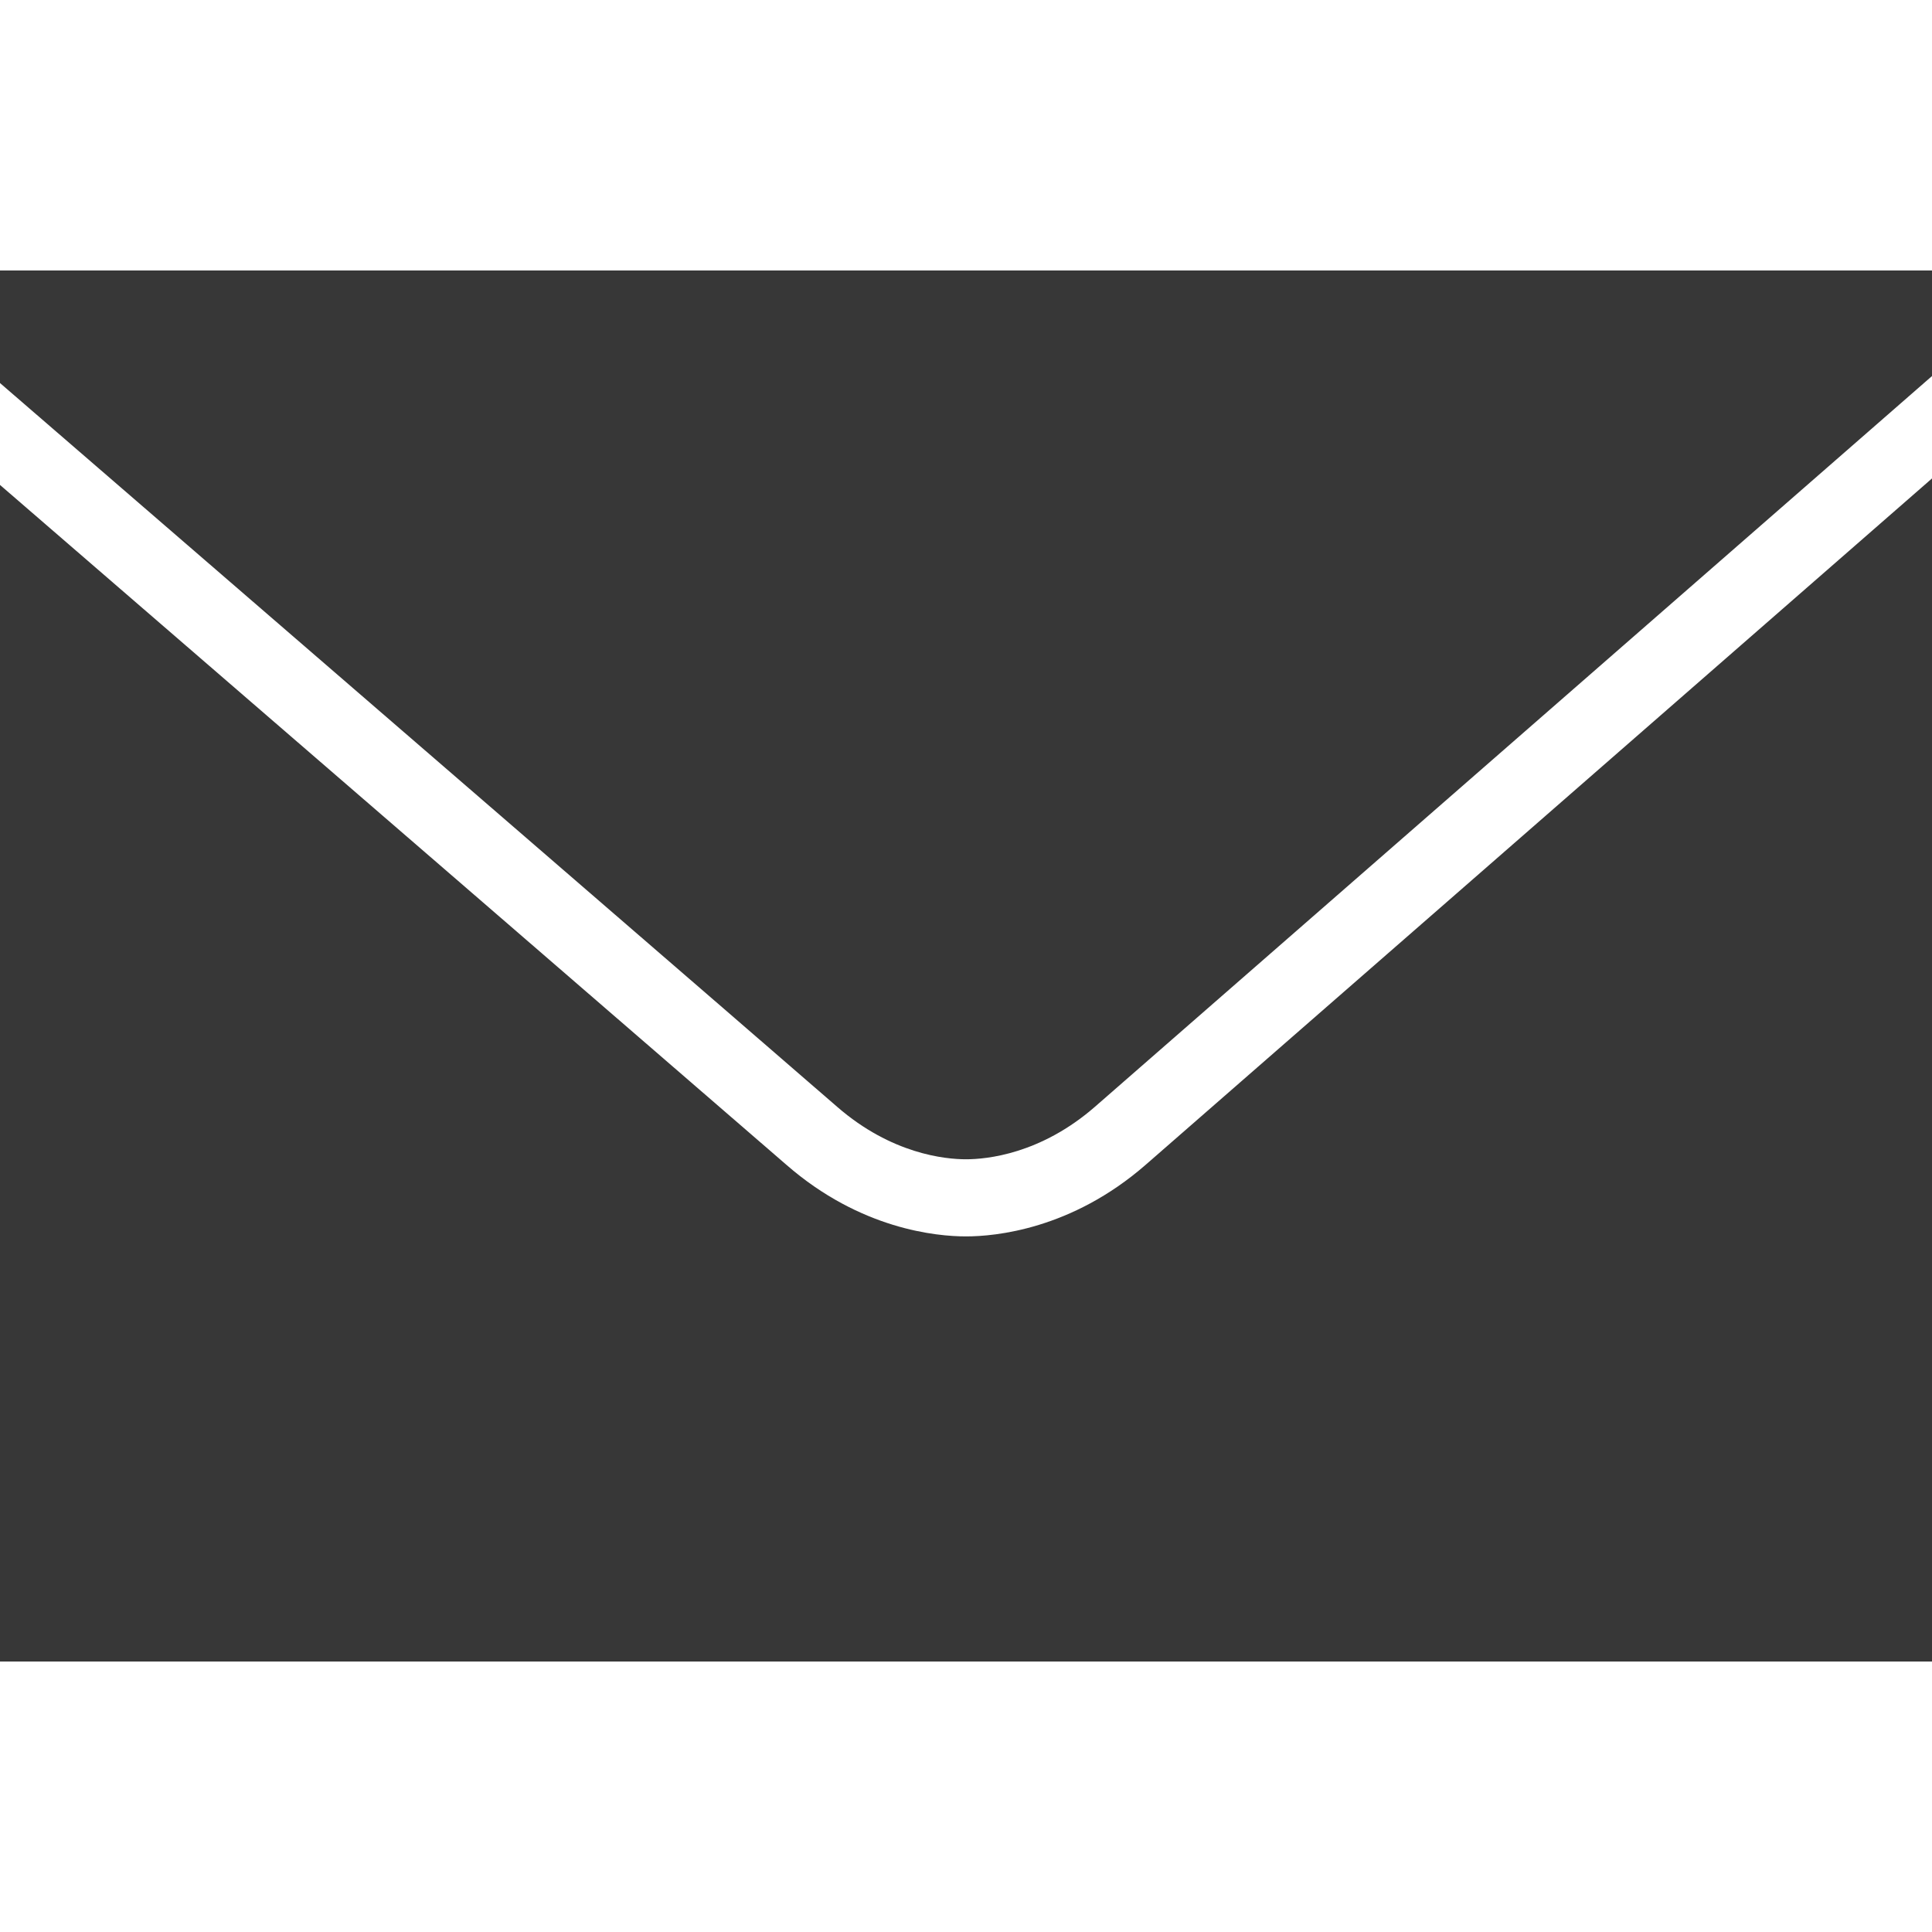
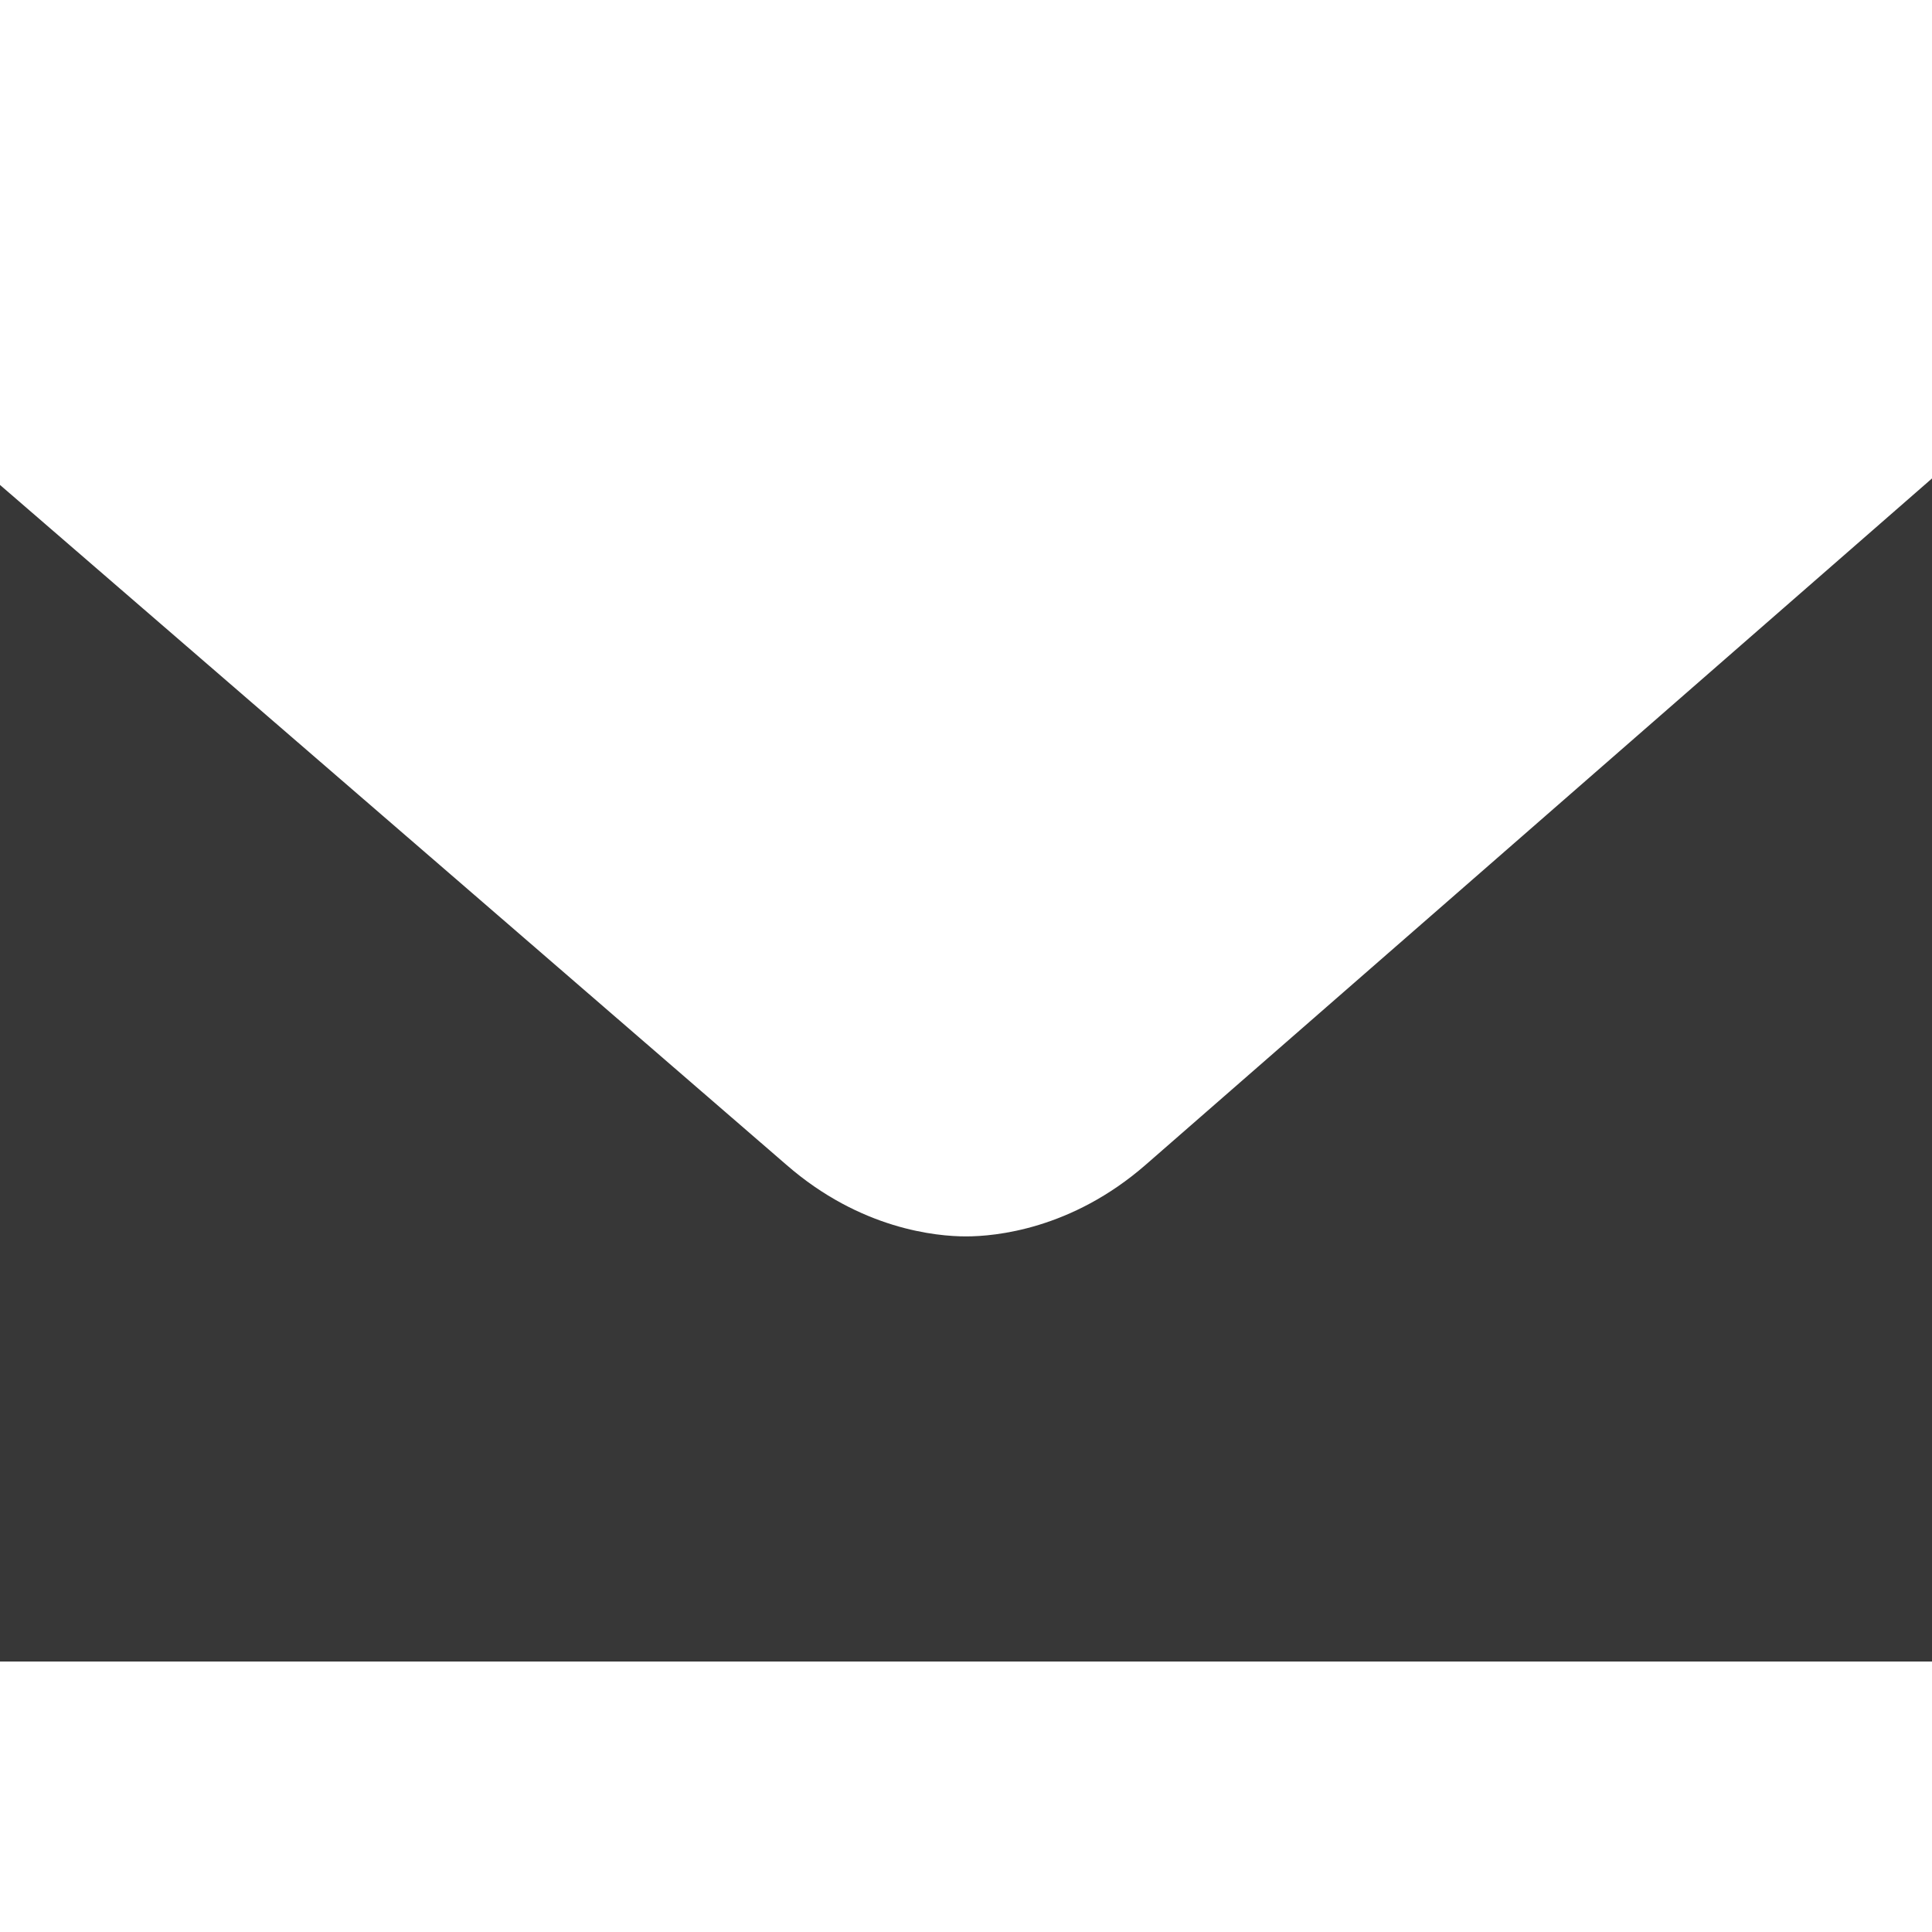
<svg xmlns="http://www.w3.org/2000/svg" version="1.1" id="Layer_1" x="0px" y="0px" viewBox="0 0 50 50" style="enable-background:new 0 0 50 50" xml:space="preserve" fill="#373737">
  <g fill="#373737">
-     <path d="M21.664,28.643c1.41,1.227,2.802,1.359,3.336,1.359s1.927-0.132,3.336-1.358C29.426,27.695,42.784,16.033,50,9.732V7H0   v2.913C6.708,15.71,20.532,27.657,21.664,28.643z" fill="#373737" />
    <path d="M29.646,30.148c-1.917,1.669-3.888,1.85-4.646,1.85s-2.729-0.18-4.646-1.851C19.291,29.223,7.044,18.638,0,12.55V43h50   V12.382C42.588,18.853,30.673,29.255,29.646,30.148z" fill="#373737" />
  </g>
</svg>